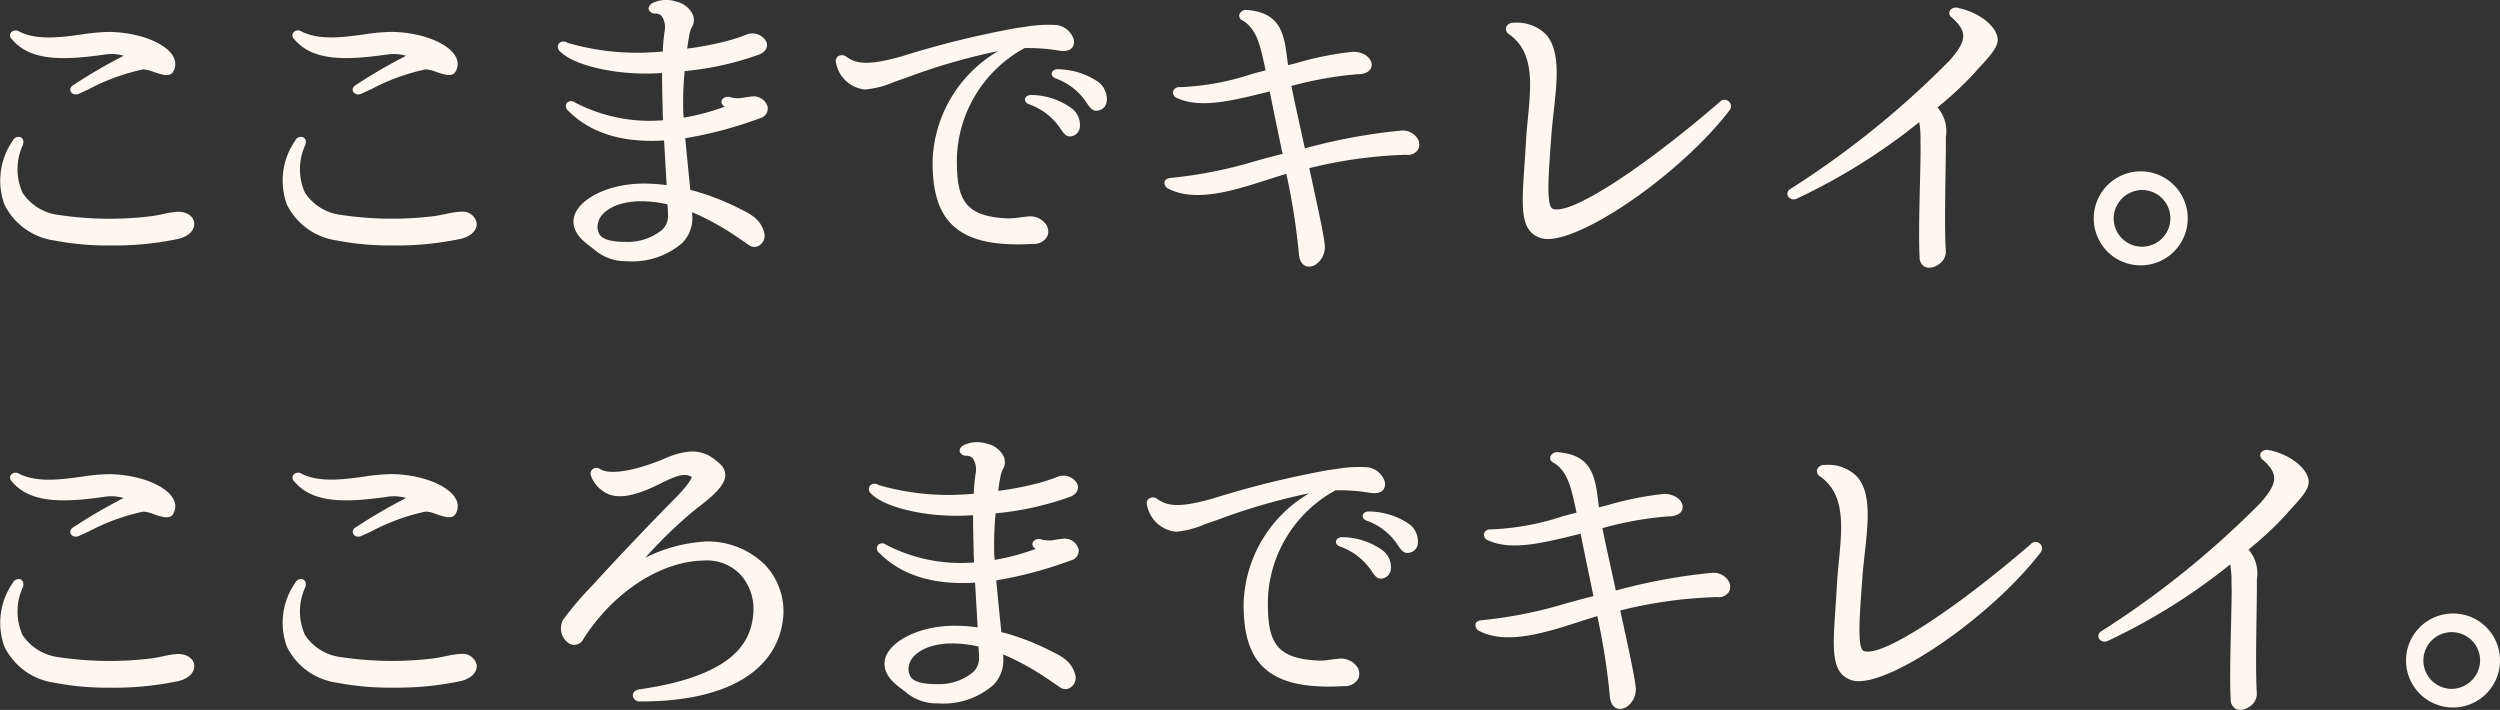
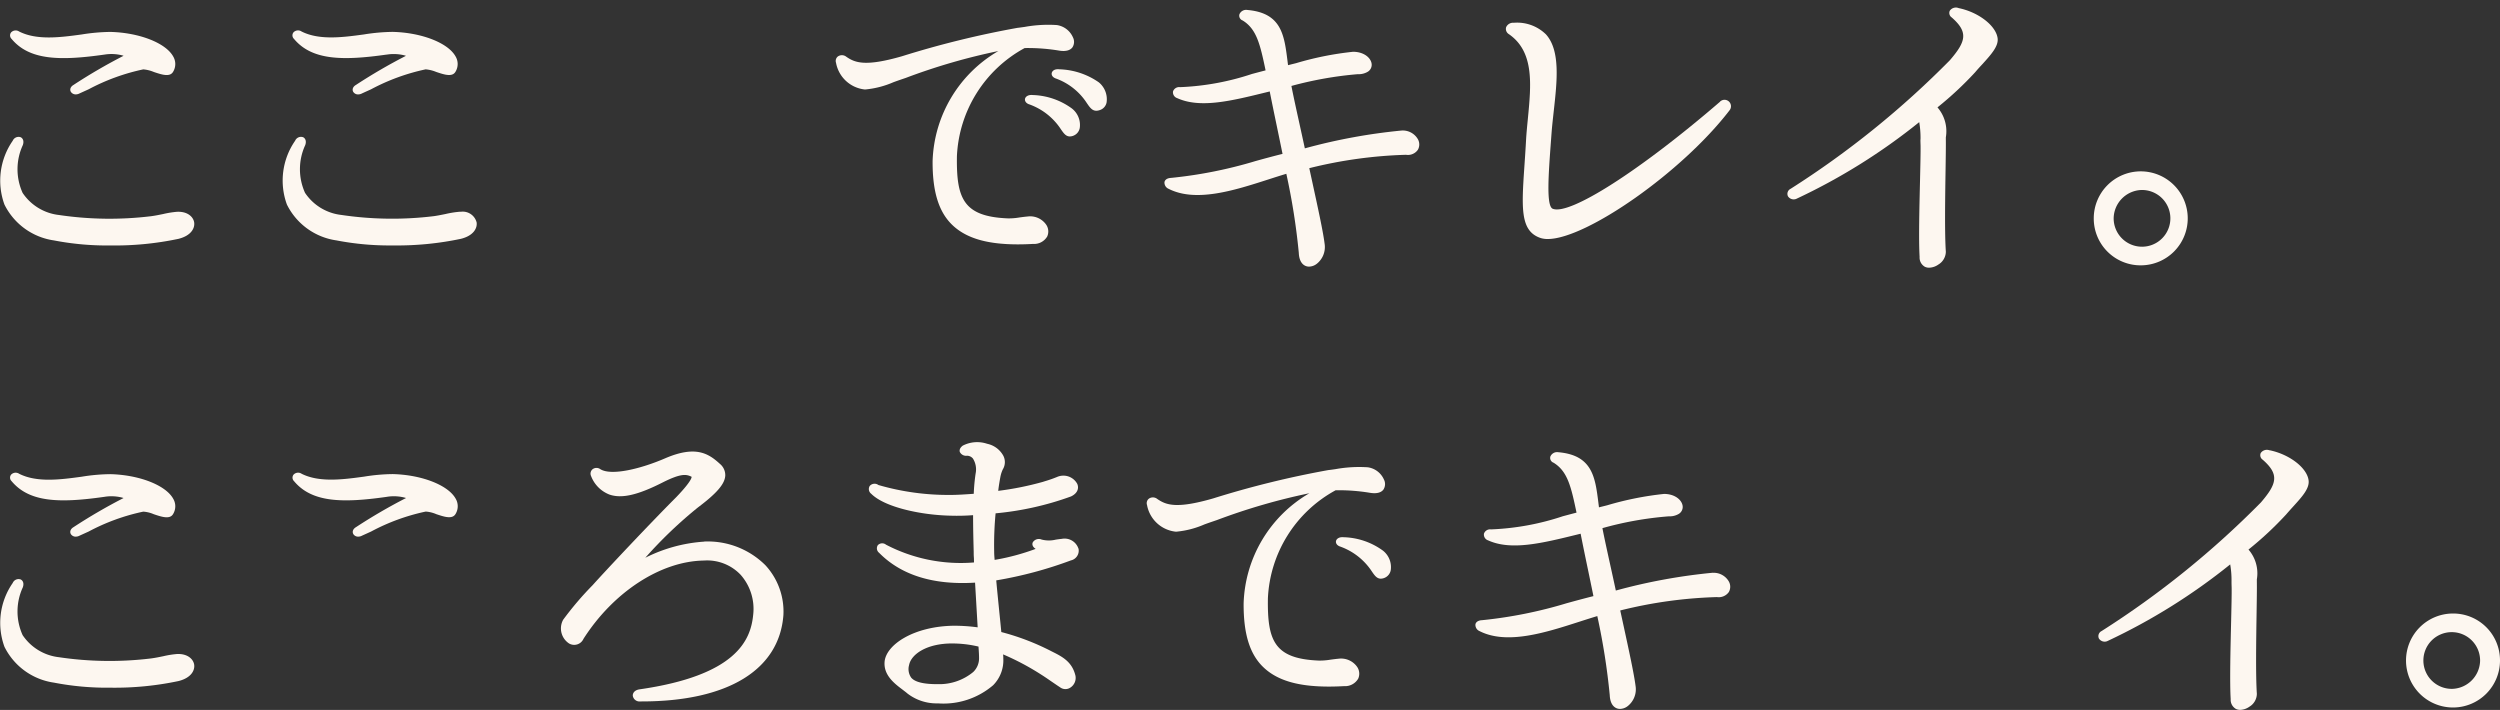
<svg xmlns="http://www.w3.org/2000/svg" width="175.252" height="49.766" viewBox="0 0 175.252 49.766">
  <rect x="0" y="0" width="175.252" height="49.766" fill="#333333" stroke="none" />
  <defs>
    <clipPath id="clip-path">
      <rect id="長方形_532" data-name="長方形 532" width="175.252" height="49.766" transform="translate(0 0)" fill="none" />
    </clipPath>
  </defs>
  <g id="ここまでキレイ_" data-name="ここまでキレイ。" transform="translate(0 0)">
    <g id="グループ_1123" data-name="グループ 1123" clip-path="url(#clip-path)">
      <path id="パス_5632" data-name="パス 5632" d="M7.306,3.83A3.034,3.034,0,0,1,8.635,3.9l.023.014a37.9,37.9,0,0,0-3.5,2.037c-.241.141-.271.343-.194.481a.4.4,0,0,0,.35.185.568.568,0,0,0,.265-.07l.639-.29a14.524,14.524,0,0,1,3.827-1.394,2.45,2.45,0,0,1,.736.182c.549.184,1.116.374,1.346,0a1.04,1.04,0,0,0,.015-1.085c-.524-.949-2.378-1.673-4.409-1.722a13.474,13.474,0,0,0-2.008.178c-1.468.2-3.13.426-4.381-.206a.44.44,0,0,0-.567.063.34.34,0,0,0,.036.456c1.256,1.508,3.415,1.537,6.493,1.1" fill="#fdf7f0" />
      <path id="パス_5633" data-name="パス 5633" d="M12.409,14.847a6.642,6.642,0,0,0-.965.155c-.276.057-.562.116-.847.154a24.129,24.129,0,0,1-6.473-.086,3.544,3.544,0,0,1-2.54-1.55A4.029,4.029,0,0,1,1.6,10.172c.107-.306-.015-.489-.153-.553a.448.448,0,0,0-.556.249A4.9,4.9,0,0,0,.312,14.34a4.6,4.6,0,0,0,3.474,2.514,19.518,19.518,0,0,0,3.946.353,21.6,21.6,0,0,0,4.78-.464c.9-.225,1.156-.759,1.1-1.148s-.461-.781-1.2-.748" fill="#fdf7f0" />
      <path id="パス_5634" data-name="パス 5634" d="M27.1,3.83a3.058,3.058,0,0,1,1.33.072.2.2,0,0,0,.023.014,38.012,38.012,0,0,0-3.5,2.037c-.241.141-.27.344-.193.482a.393.393,0,0,0,.349.184.576.576,0,0,0,.267-.07c.2-.092.417-.189.634-.288a14.519,14.519,0,0,1,3.83-1.4,2.491,2.491,0,0,1,.738.182c.547.184,1.113.375,1.344,0a1.04,1.04,0,0,0,.015-1.085c-.523-.95-2.378-1.674-4.409-1.723a13.484,13.484,0,0,0-2.007.178c-1.465.2-3.129.427-4.381-.205a.436.436,0,0,0-.568.063.339.339,0,0,0,.036.455c1.258,1.509,3.421,1.539,6.493,1.1m1.382.071h0Z" fill="#fdf7f0" />
      <path id="パス_5635" data-name="パス 5635" d="M32.308,14.845l-.1,0a6.748,6.748,0,0,0-.964.155c-.277.057-.563.116-.848.155a24.131,24.131,0,0,1-6.472-.088,3.538,3.538,0,0,1-2.541-1.548,4.03,4.03,0,0,1,.015-3.348c.107-.306-.015-.489-.153-.553a.446.446,0,0,0-.556.248,4.9,4.9,0,0,0-.577,4.472,4.6,4.6,0,0,0,3.473,2.514,19.521,19.521,0,0,0,3.947.353,21.659,21.659,0,0,0,4.78-.464c.9-.225,1.155-.759,1.1-1.148a1.006,1.006,0,0,0-1.1-.75" fill="#fdf7f0" />
-       <path id="パス_5636" data-name="パス 5636" d="M46.411,5.117c0,.868.023,1.749.045,2.572,0,.113,0,.236.01.368,0,.117.009.242.011.374A11.324,11.324,0,0,1,40.31,7.187a.422.422,0,0,0-.573.031.4.4,0,0,0,.088.537c1.545,1.567,3.8,2.273,6.727,2.091l.181,3.134a12.4,12.4,0,0,0-1.627-.113c-2.843.022-4.828,1.342-4.9,2.559-.056.921.7,1.5,1.258,1.918.129.1.248.188.348.275a3.34,3.34,0,0,0,2.129.691,5.355,5.355,0,0,0,3.878-1.272,2.474,2.474,0,0,0,.714-1.867c0-.064-.005-.138-.011-.217,0-.026,0-.051-.005-.078a18.024,18.024,0,0,1,2.662,1.412c.227.144.474.313.723.484.208.143.417.287.613.414a.62.62,0,0,0,.731.009.806.806,0,0,0,.343-.821c-.236-.994-.933-1.343-1.671-1.711a16.945,16.945,0,0,0-3.527-1.353c-.045-.47-.1-.981-.149-1.5-.071-.711-.144-1.443-.206-2.12a28.369,28.369,0,0,0,5.233-1.4.7.7,0,0,0,.535-.832,1.027,1.027,0,0,0-1.164-.686c-.155.017-.3.037-.43.057a2.039,2.039,0,0,1-.994-.008.507.507,0,0,0-.613.191c-.028.058-.1.261.183.454l.017.011-.019.006a15.667,15.667,0,0,1-2.858.765c-.018-.208-.032-.4-.032-.585a23.739,23.739,0,0,1,.1-2.679A21.074,21.074,0,0,0,53.28,3.8c.5-.241.554-.614.434-.882a1.109,1.109,0,0,0-1.4-.489,8.074,8.074,0,0,1-.817.289l-.181.058a21.114,21.114,0,0,1-3.142.632c.037-.3.087-.626.156-1a2.159,2.159,0,0,1,.166-.5A.966.966,0,0,0,48.476.86,1.672,1.672,0,0,0,47.4.112a2.194,2.194,0,0,0-1.706.127c-.26.191-.234.375-.211.445a.486.486,0,0,0,.5.265.543.543,0,0,1,.421.2,1.433,1.433,0,0,1,.185,1.047,13.383,13.383,0,0,0-.128,1.421c-.568.041-1.147.08-1.62.08A17.4,17.4,0,0,1,39.777,3a.45.45,0,0,0-.609.064.413.413,0,0,0,.107.552c.953.952,3.521,1.492,5.562,1.533a14.251,14.251,0,0,0,1.574-.035m-4.482,10.5c.15-.754,1.23-1.506,3.012-1.506a8.252,8.252,0,0,1,1.851.218c.02.291.037.564.037.779v0a1.326,1.326,0,0,1-.406,1,3.806,3.806,0,0,1-2.527.852c-.967,0-1.564-.149-1.823-.456a1.039,1.039,0,0,1-.144-.891" fill="#fdf7f0" />
      <path id="パス_5637" data-name="パス 5637" d="M63.518,5.453a43.11,43.11,0,0,1,6.469-1.876,9.262,9.262,0,0,0-4.611,7.72c-.011,2.148.433,3.575,1.4,4.491s2.426,1.343,4.583,1.343q.505,0,1.06-.032a1.067,1.067,0,0,0,.991-.521.846.846,0,0,0-.089-.852,1.366,1.366,0,0,0-1.293-.548c-.188.016-.374.041-.555.065a4.368,4.368,0,0,1-.816.066c-3.132-.128-3.619-1.391-3.576-4.362a9.094,9.094,0,0,1,4.748-7.578,13.371,13.371,0,0,1,2.389.174c.572.1.833-.062.953-.213a.7.7,0,0,0,.039-.72,1.456,1.456,0,0,0-1.133-.854,9.3,9.3,0,0,0-2.25.131c-.193.027-.365.051-.51.067a66.2,66.2,0,0,0-8.071,1.984c-2.593.75-3.31.461-3.922.038a.494.494,0,0,0-.583-.022.4.4,0,0,0-.134.45,2.292,2.292,0,0,0,2.033,1.87,6.442,6.442,0,0,0,1.994-.512c.273-.1.566-.2.886-.309" fill="#fdf7f0" />
      <path id="パス_5638" data-name="パス 5638" d="M72.4,6.662c-.333-.034-.507.116-.542.254-.029.115.016.284.245.382a4.427,4.427,0,0,1,2.269,1.767c.189.274.346.5.625.5a.682.682,0,0,0,.228-.044.719.719,0,0,0,.47-.569A1.468,1.468,0,0,0,75.134,7.6,4.895,4.895,0,0,0,72.4,6.662" fill="#fdf7f0" />
      <path id="パス_5639" data-name="パス 5639" d="M74.269,4.858c-.353-.038-.5.115-.54.252-.028.118.023.289.263.384a4.34,4.34,0,0,1,2.2,1.739c.2.29.363.53.66.53a.723.723,0,0,0,.232-.042.7.7,0,0,0,.489-.541,1.533,1.533,0,0,0-.549-1.411,5.1,5.1,0,0,0-2.757-.911" fill="#fdf7f0" />
      <path id="パス_5640" data-name="パス 5640" d="M98.282,9.148A40.1,40.1,0,0,0,91.47,10.4c-.131-.611-.264-1.212-.39-1.786-.212-.962-.413-1.874-.551-2.589A25.818,25.818,0,0,1,95.18,5.2a1.249,1.249,0,0,0,.719-.181.569.569,0,0,0,.258-.472c0-.441-.5-.917-1.307-.917a22.031,22.031,0,0,0-4,.8l-.557.138c-.015-.11-.029-.22-.042-.328C90.025,2.451,89.832.91,87.45.7a.511.511,0,0,0-.565.3.355.355,0,0,0,.221.433c.988.6,1.234,1.69,1.613,3.5-.317.082-.636.167-.956.252a18.181,18.181,0,0,1-5.008.923h-.042a.455.455,0,0,0-.483.3.428.428,0,0,0,.29.47c1.619.735,3.783.2,6.284-.417l.206-.05c.153.784.334,1.652.521,2.552.124.6.251,1.21.376,1.824-.651.163-1.276.332-1.882.5A31.236,31.236,0,0,1,82.1,12.47c-.364.018-.447.2-.467.283a.467.467,0,0,0,.285.482c1.921.979,4.629.107,7.015-.662.424-.136.839-.27,1.24-.39a46.61,46.61,0,0,1,.874,5.545c.024.576.254.807.444.9a.626.626,0,0,0,.276.062.907.907,0,0,0,.524-.185,1.5,1.5,0,0,0,.566-1.414c-.108-.86-.453-2.441-.851-4.271l-.224-1.031a31.572,31.572,0,0,1,6.779-.938.849.849,0,0,0,.836-.356.753.753,0,0,0-.019-.765,1.222,1.222,0,0,0-1.1-.581" fill="#fdf7f0" />
      <path id="パス_5641" data-name="パス 5641" d="M120.574,7.133c-5.609,4.833-10.547,7.988-11.729,7.5-.457-.193-.3-2.336-.116-4.818l.038-.514c.038-.5.1-1.023.154-1.53.232-2.078.472-4.227-.547-5.36a2.885,2.885,0,0,0-2.262-.814.527.527,0,0,0-.534.318.432.432,0,0,0,.2.482c1.779,1.233,1.561,3.505,1.328,5.911-.048.494-.1,1.005-.128,1.505-.035.65-.076,1.251-.114,1.8-.2,2.968-.314,4.6,1.149,5.077a1.641,1.641,0,0,0,.485.065c2.694,0,9.419-4.684,12.744-9.022a.452.452,0,0,0-.667-.608" fill="#fdf7f0" />
      <path id="パス_5642" data-name="パス 5642" d="M134.623,9.782c0,.133.006.272.01.417.008.477-.014,1.408-.039,2.486-.043,1.841-.1,4.132-.028,5.33a.736.736,0,0,0,.369.686.659.659,0,0,0,.3.065,1.181,1.181,0,0,0,.646-.221,1.069,1.069,0,0,0,.524-.9c-.088-1.283-.049-3.821-.02-5.675.014-.948.027-1.767.02-2.194V9.628a2.547,2.547,0,0,0-.587-2.1,23.958,23.958,0,0,0,2.647-2.469c.166-.2.335-.38.5-.559.606-.669,1.131-1.246,1.072-1.8-.1-.884-1.324-1.842-2.733-2.132a.518.518,0,0,0-.623.186.376.376,0,0,0,.136.469c1.182,1.035,1,1.684-.124,2.994a63.54,63.54,0,0,1-11.17,9.019.392.392,0,0,0-.186.523.479.479,0,0,0,.632.159,42.27,42.27,0,0,0,8.57-5.356,6.537,6.537,0,0,1,.091,1.217" fill="#fdf7f0" />
      <path id="パス_5643" data-name="パス 5643" d="M150.112,18.6a3.294,3.294,0,1,0-3.338-3.294,3.281,3.281,0,0,0,3.338,3.294m0-5.281a1.988,1.988,0,1,1-1.943,1.987,2.017,2.017,0,0,1,1.943-1.987" fill="#fdf7f0" />
      <path id="パス_5644" data-name="パス 5644" d="M12.409,45.847a6.642,6.642,0,0,0-.965.155c-.276.057-.562.116-.847.154a24.087,24.087,0,0,1-6.473-.086,3.544,3.544,0,0,1-2.54-1.55A4.029,4.029,0,0,1,1.6,41.172c.107-.306-.015-.489-.153-.553a.446.446,0,0,0-.556.249A4.9,4.9,0,0,0,.312,45.34a4.6,4.6,0,0,0,3.474,2.514,19.518,19.518,0,0,0,3.946.353,21.6,21.6,0,0,0,4.78-.464c.9-.225,1.156-.759,1.1-1.148s-.461-.78-1.2-.748" fill="#fdf7f0" />
      <path id="パス_5645" data-name="パス 5645" d="M4.964,37.435a.393.393,0,0,0,.35.184.559.559,0,0,0,.265-.07l.639-.29a14.455,14.455,0,0,1,3.827-1.393,2.239,2.239,0,0,1,.735.181c.55.185,1.117.375,1.347,0a1.04,1.04,0,0,0,.015-1.085c-.524-.949-2.378-1.673-4.409-1.723a13.1,13.1,0,0,0-2.008.179c-1.468.2-3.13.426-4.381-.206a.439.439,0,0,0-.567.063.338.338,0,0,0,.036.455c1.255,1.508,3.415,1.539,6.493,1.1a3.039,3.039,0,0,1,1.329.072.183.183,0,0,1,.022.013,38.029,38.029,0,0,0-3.5,2.037c-.24.142-.27.344-.193.482" fill="#fdf7f0" />
      <path id="パス_5646" data-name="パス 5646" d="M24.765,37.435a.391.391,0,0,0,.349.184.56.56,0,0,0,.266-.07l.635-.288a14.462,14.462,0,0,1,3.83-1.4,2.274,2.274,0,0,1,.737.181c.547.184,1.114.375,1.345,0a1.04,1.04,0,0,0,.015-1.085c-.524-.949-2.378-1.673-4.409-1.723a13.211,13.211,0,0,0-2.007.178c-1.465.2-3.129.427-4.381-.2a.437.437,0,0,0-.568.063.339.339,0,0,0,.036.455c1.257,1.51,3.421,1.539,6.493,1.1a3.027,3.027,0,0,1,1.33.072l.022.013a38.146,38.146,0,0,0-3.5,2.037c-.24.142-.269.344-.192.482" fill="#fdf7f0" />
-       <path id="パス_5647" data-name="パス 5647" d="M32.308,45.844l-.1,0a6.748,6.748,0,0,0-.964.155c-.277.057-.563.116-.848.155a24.126,24.126,0,0,1-6.472-.087,3.542,3.542,0,0,1-2.541-1.549,4.03,4.03,0,0,1,.015-3.348c.107-.306-.015-.488-.153-.553a.445.445,0,0,0-.556.249,4.9,4.9,0,0,0-.577,4.472,4.6,4.6,0,0,0,3.473,2.514,19.6,19.6,0,0,0,3.947.352,21.669,21.669,0,0,0,4.78-.463c.9-.226,1.155-.76,1.1-1.149a1.006,1.006,0,0,0-1.1-.75" fill="#fdf7f0" />
      <path id="パス_5648" data-name="パス 5648" d="M49.354,37.97h0A10.7,10.7,0,0,0,45.236,39.1a30.531,30.531,0,0,1,3.686-3.525c1.332-1,1.889-1.651,1.92-2.236a1.021,1.021,0,0,0-.37-.816c-.8-.733-1.695-1.314-3.832-.4-1.659.721-3.795,1.265-4.571.757a.45.45,0,0,0-.536.02.4.4,0,0,0-.1.468,2.247,2.247,0,0,0,1.286,1.3c.863.3,1.991.04,3.768-.865,1.274-.637,1.633-.558,1.995-.38,0,.009.067.241-1.082,1.434-1.794,1.793-4.986,5.19-5.857,6.165a22.329,22.329,0,0,0-2.067,2.426,1.263,1.263,0,0,0,.416,1.66.713.713,0,0,0,1.011-.326c2.1-3.286,5.414-5.44,8.434-5.487a3.236,3.236,0,0,1,2.584,1,3.609,3.609,0,0,1,.876,2.819c-.175,1.773-1.194,4.243-7.994,5.214-.328.057-.459.268-.443.452a.477.477,0,0,0,.531.391h.085c6.035,0,9.656-2.206,9.942-6.058a4.778,4.778,0,0,0-1.268-3.495,5.719,5.719,0,0,0-4.292-1.655" fill="#fdf7f0" />
      <path id="パス_5649" data-name="パス 5649" d="M75.6,38.459a1.024,1.024,0,0,0-1.163-.686c-.155.017-.3.037-.43.057a2.03,2.03,0,0,1-.992-.008.5.5,0,0,0-.613.191c-.029.058-.1.261.183.454l.016.011-.019.006a15.672,15.672,0,0,1-2.858.765c-.017-.208-.032-.4-.032-.585a23.513,23.513,0,0,1,.1-2.679A21.066,21.066,0,0,0,75.081,34.8c.5-.241.554-.613.435-.881a1.106,1.106,0,0,0-1.4-.49,8.463,8.463,0,0,1-.806.286c-.079.024-.146.045-.192.061a21.221,21.221,0,0,1-3.142.633c.046-.4.11-.752.156-1A2.137,2.137,0,0,1,70.3,32.9a.97.97,0,0,0-.02-1.042,1.676,1.676,0,0,0-1.079-.748,2.2,2.2,0,0,0-1.706.127c-.26.191-.234.375-.21.445a.486.486,0,0,0,.5.265.54.54,0,0,1,.42.2,1.43,1.43,0,0,1,.187,1.047,13.054,13.054,0,0,0-.131,1.421c-.567.041-1.144.08-1.619.08A17.571,17.571,0,0,1,61.577,34a.448.448,0,0,0-.607.064.413.413,0,0,0,.106.552c.953.952,3.52,1.492,5.561,1.533a14.828,14.828,0,0,0,1.577-.035c0,.867.021,1.748.043,2.572,0,.113,0,.236.01.368s.009.242.012.374a11.33,11.33,0,0,1-6.167-1.244.426.426,0,0,0-.575.032.4.4,0,0,0,.089.536c1.547,1.567,3.8,2.272,6.727,2.091l.182,3.134a12.431,12.431,0,0,0-1.627-.113c-2.845.022-4.829,1.342-4.9,2.559-.057.922.7,1.5,1.258,1.919.129.1.248.187.347.274a3.342,3.342,0,0,0,2.129.691,5.355,5.355,0,0,0,3.878-1.272,2.476,2.476,0,0,0,.713-1.867c0-.064,0-.138-.009-.217q0-.037-.006-.078a17.955,17.955,0,0,1,2.662,1.412c.225.142.471.31.717.48.211.144.422.29.619.418a.62.62,0,0,0,.733.008.807.807,0,0,0,.342-.82c-.235-.993-.933-1.343-1.672-1.711a16.988,16.988,0,0,0-3.526-1.353c-.043-.443-.09-.922-.141-1.412-.073-.74-.151-1.5-.215-2.21a28.369,28.369,0,0,0,5.233-1.4.7.7,0,0,0,.534-.832M63.729,46.613c.153-.754,1.233-1.506,3.013-1.506a8.032,8.032,0,0,1,1.851.218c.021.291.039.564.039.783a1.321,1.321,0,0,1-.408,1,3.724,3.724,0,0,1-2.456.852H65.7c-.968,0-1.565-.149-1.824-.456a1.042,1.042,0,0,1-.146-.891" fill="#fdf7f0" />
-       <path id="パス_5650" data-name="パス 5650" d="M96.068,35.858c-.339-.035-.5.114-.538.252-.028.118.023.289.263.384A4.34,4.34,0,0,1,98,38.233c.2.29.363.53.66.53a.723.723,0,0,0,.232-.042.7.7,0,0,0,.489-.541,1.533,1.533,0,0,0-.549-1.411,5.091,5.091,0,0,0-2.759-.911" fill="#fdf7f0" />
      <path id="パス_5651" data-name="パス 5651" d="M94.2,37.662c-.33-.038-.506.115-.542.254-.03.115.016.284.245.382a4.442,4.442,0,0,1,2.269,1.767c.188.274.344.5.624.5a.686.686,0,0,0,.228-.044.72.72,0,0,0,.471-.569,1.47,1.47,0,0,0-.556-1.357,4.9,4.9,0,0,0-2.739-.935" fill="#fdf7f0" />
      <path id="パス_5652" data-name="パス 5652" d="M93.827,46.177h0c-.187.016-.374.042-.556.066a4.534,4.534,0,0,1-.814.065c-3.132-.128-3.619-1.391-3.576-4.362a9.092,9.092,0,0,1,4.748-7.578,13.338,13.338,0,0,1,2.389.175c.574.1.835-.062.954-.213a.7.7,0,0,0,.04-.72,1.455,1.455,0,0,0-1.134-.853,9.35,9.35,0,0,0-2.254.129c-.191.029-.361.052-.506.067a66.3,66.3,0,0,0-8.071,1.985c-2.593.75-3.31.46-3.923.038a.49.49,0,0,0-.584-.021.4.4,0,0,0-.132.448,2.291,2.291,0,0,0,2.033,1.87,6.37,6.37,0,0,0,1.992-.512c.273-.1.567-.2.887-.309a43.365,43.365,0,0,1,6.469-1.876,9.263,9.263,0,0,0-4.61,7.72c-.012,2.148.431,3.575,1.4,4.492S91,48.13,93.158,48.13q.5,0,1.061-.031a1.07,1.07,0,0,0,.99-.521.844.844,0,0,0-.089-.852,1.377,1.377,0,0,0-1.293-.549" fill="#fdf7f0" />
      <path id="パス_5653" data-name="パス 5653" d="M120.085,40.148a40.083,40.083,0,0,0-6.814,1.25c-.136-.637-.274-1.263-.405-1.857-.206-.935-.4-1.821-.535-2.518a24.046,24.046,0,0,1,4.65-.828,1.253,1.253,0,0,0,.72-.181.569.569,0,0,0,.258-.472c0-.441-.5-.917-1.308-.917a22.137,22.137,0,0,0-4,.8l-.562.14c-.014-.11-.028-.219-.041-.327-.224-1.784-.416-3.326-2.8-3.536a.515.515,0,0,0-.566.3.355.355,0,0,0,.221.433c.986.6,1.233,1.686,1.613,3.5-.318.082-.637.168-.957.253a18.117,18.117,0,0,1-5.008.922h-.042a.454.454,0,0,0-.482.3.426.426,0,0,0,.29.47c1.62.735,3.782.2,6.287-.417l.2-.05c.153.789.335,1.661.524,2.568.123.592.25,1.2.373,1.808-.652.163-1.278.333-1.885.5a31.126,31.126,0,0,1-5.918,1.186c-.364.018-.448.2-.467.283a.467.467,0,0,0,.285.482c1.919.978,4.628.108,7.017-.663.423-.136.838-.269,1.239-.389a47.106,47.106,0,0,1,.873,5.545c.025.577.255.807.445.9a.62.62,0,0,0,.276.062.906.906,0,0,0,.523-.185,1.5,1.5,0,0,0,.567-1.414c-.111-.863-.456-2.45-.855-4.287l-.221-1.015a31.489,31.489,0,0,1,6.778-.938.87.87,0,0,0,.837-.357.753.753,0,0,0-.019-.765,1.222,1.222,0,0,0-1.1-.58" fill="#fdf7f0" />
-       <path id="パス_5654" data-name="パス 5654" d="M142.376,38.132c-5.609,4.833-10.556,7.98-11.729,7.5-.455-.192-.3-2.326-.117-4.8l.039-.534c.038-.5.1-1.024.154-1.531.232-2.078.472-4.226-.547-5.359a2.823,2.823,0,0,0-2.229-.814h-.032a.526.526,0,0,0-.534.317.433.433,0,0,0,.2.483c1.78,1.233,1.561,3.506,1.329,5.912-.048.494-.1,1.005-.128,1.5-.035.652-.076,1.254-.114,1.808-.2,2.966-.315,4.6,1.148,5.074a1.676,1.676,0,0,0,.485.064c2.694,0,9.419-4.684,12.744-9.022a.452.452,0,0,0-.667-.608" fill="#fdf7f0" />
      <path id="パス_5655" data-name="パス 5655" d="M159.1,31.57a.52.52,0,0,0-.62.187.379.379,0,0,0,.138.47c1.182,1.035.995,1.684-.125,2.993a63.516,63.516,0,0,1-11.172,9.019.394.394,0,0,0-.184.524.478.478,0,0,0,.631.159,42.292,42.292,0,0,0,8.571-5.357,6.57,6.57,0,0,1,.092,1.23c0,.13.005.265.009.4.008.475-.014,1.4-.039,2.472-.043,1.846-.1,4.143-.028,5.345a.735.735,0,0,0,.37.686.665.665,0,0,0,.295.064,1.176,1.176,0,0,0,.646-.221,1.066,1.066,0,0,0,.523-.9c-.086-1.277-.047-3.8-.019-5.645.015-.962.027-1.793.019-2.225v-.156a2.533,2.533,0,0,0-.586-2.09,23.949,23.949,0,0,0,2.647-2.469c.165-.193.333-.378.494-.556.609-.669,1.134-1.248,1.075-1.805-.094-.884-1.323-1.841-2.737-2.133" fill="#fdf7f0" />
      <path id="パス_5656" data-name="パス 5656" d="M171.914,43.008a3.294,3.294,0,1,0,3.338,3.294,3.281,3.281,0,0,0-3.338-3.294m0,5.281a1.988,1.988,0,1,1,1.943-1.987,2.017,2.017,0,0,1-1.943,1.987" fill="#fdf7f0" />
    </g>
  </g>
</svg>